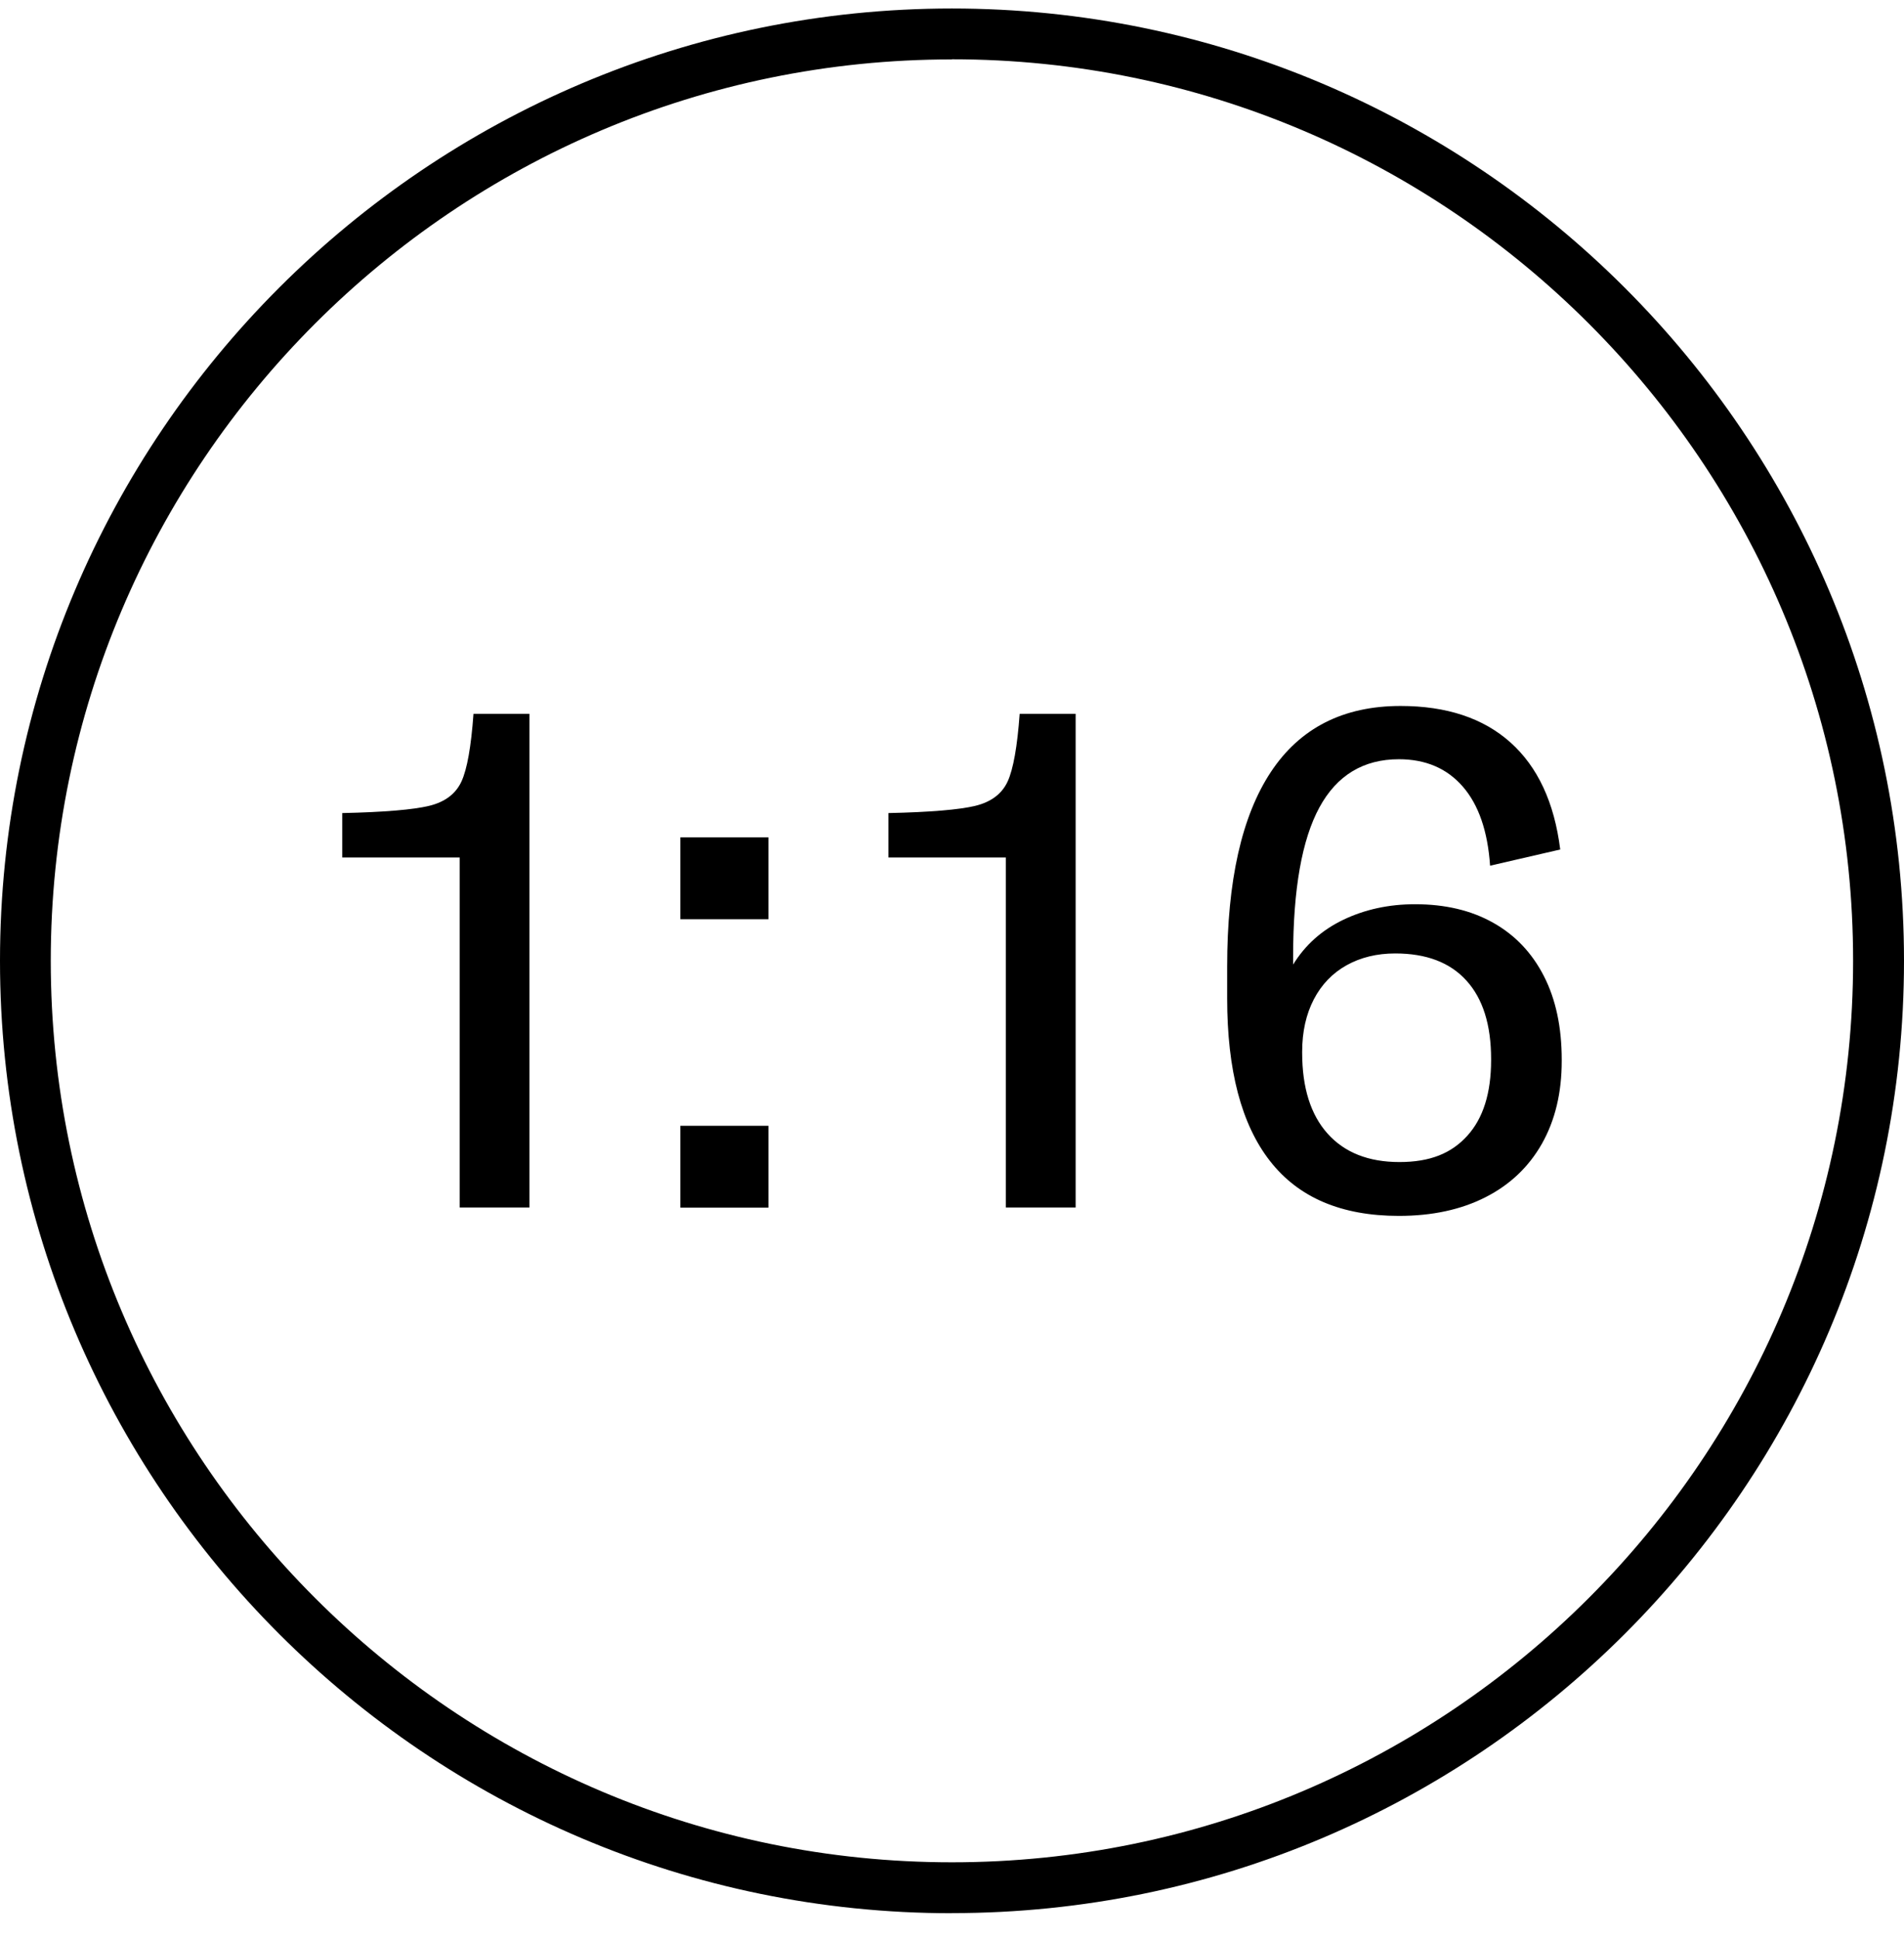
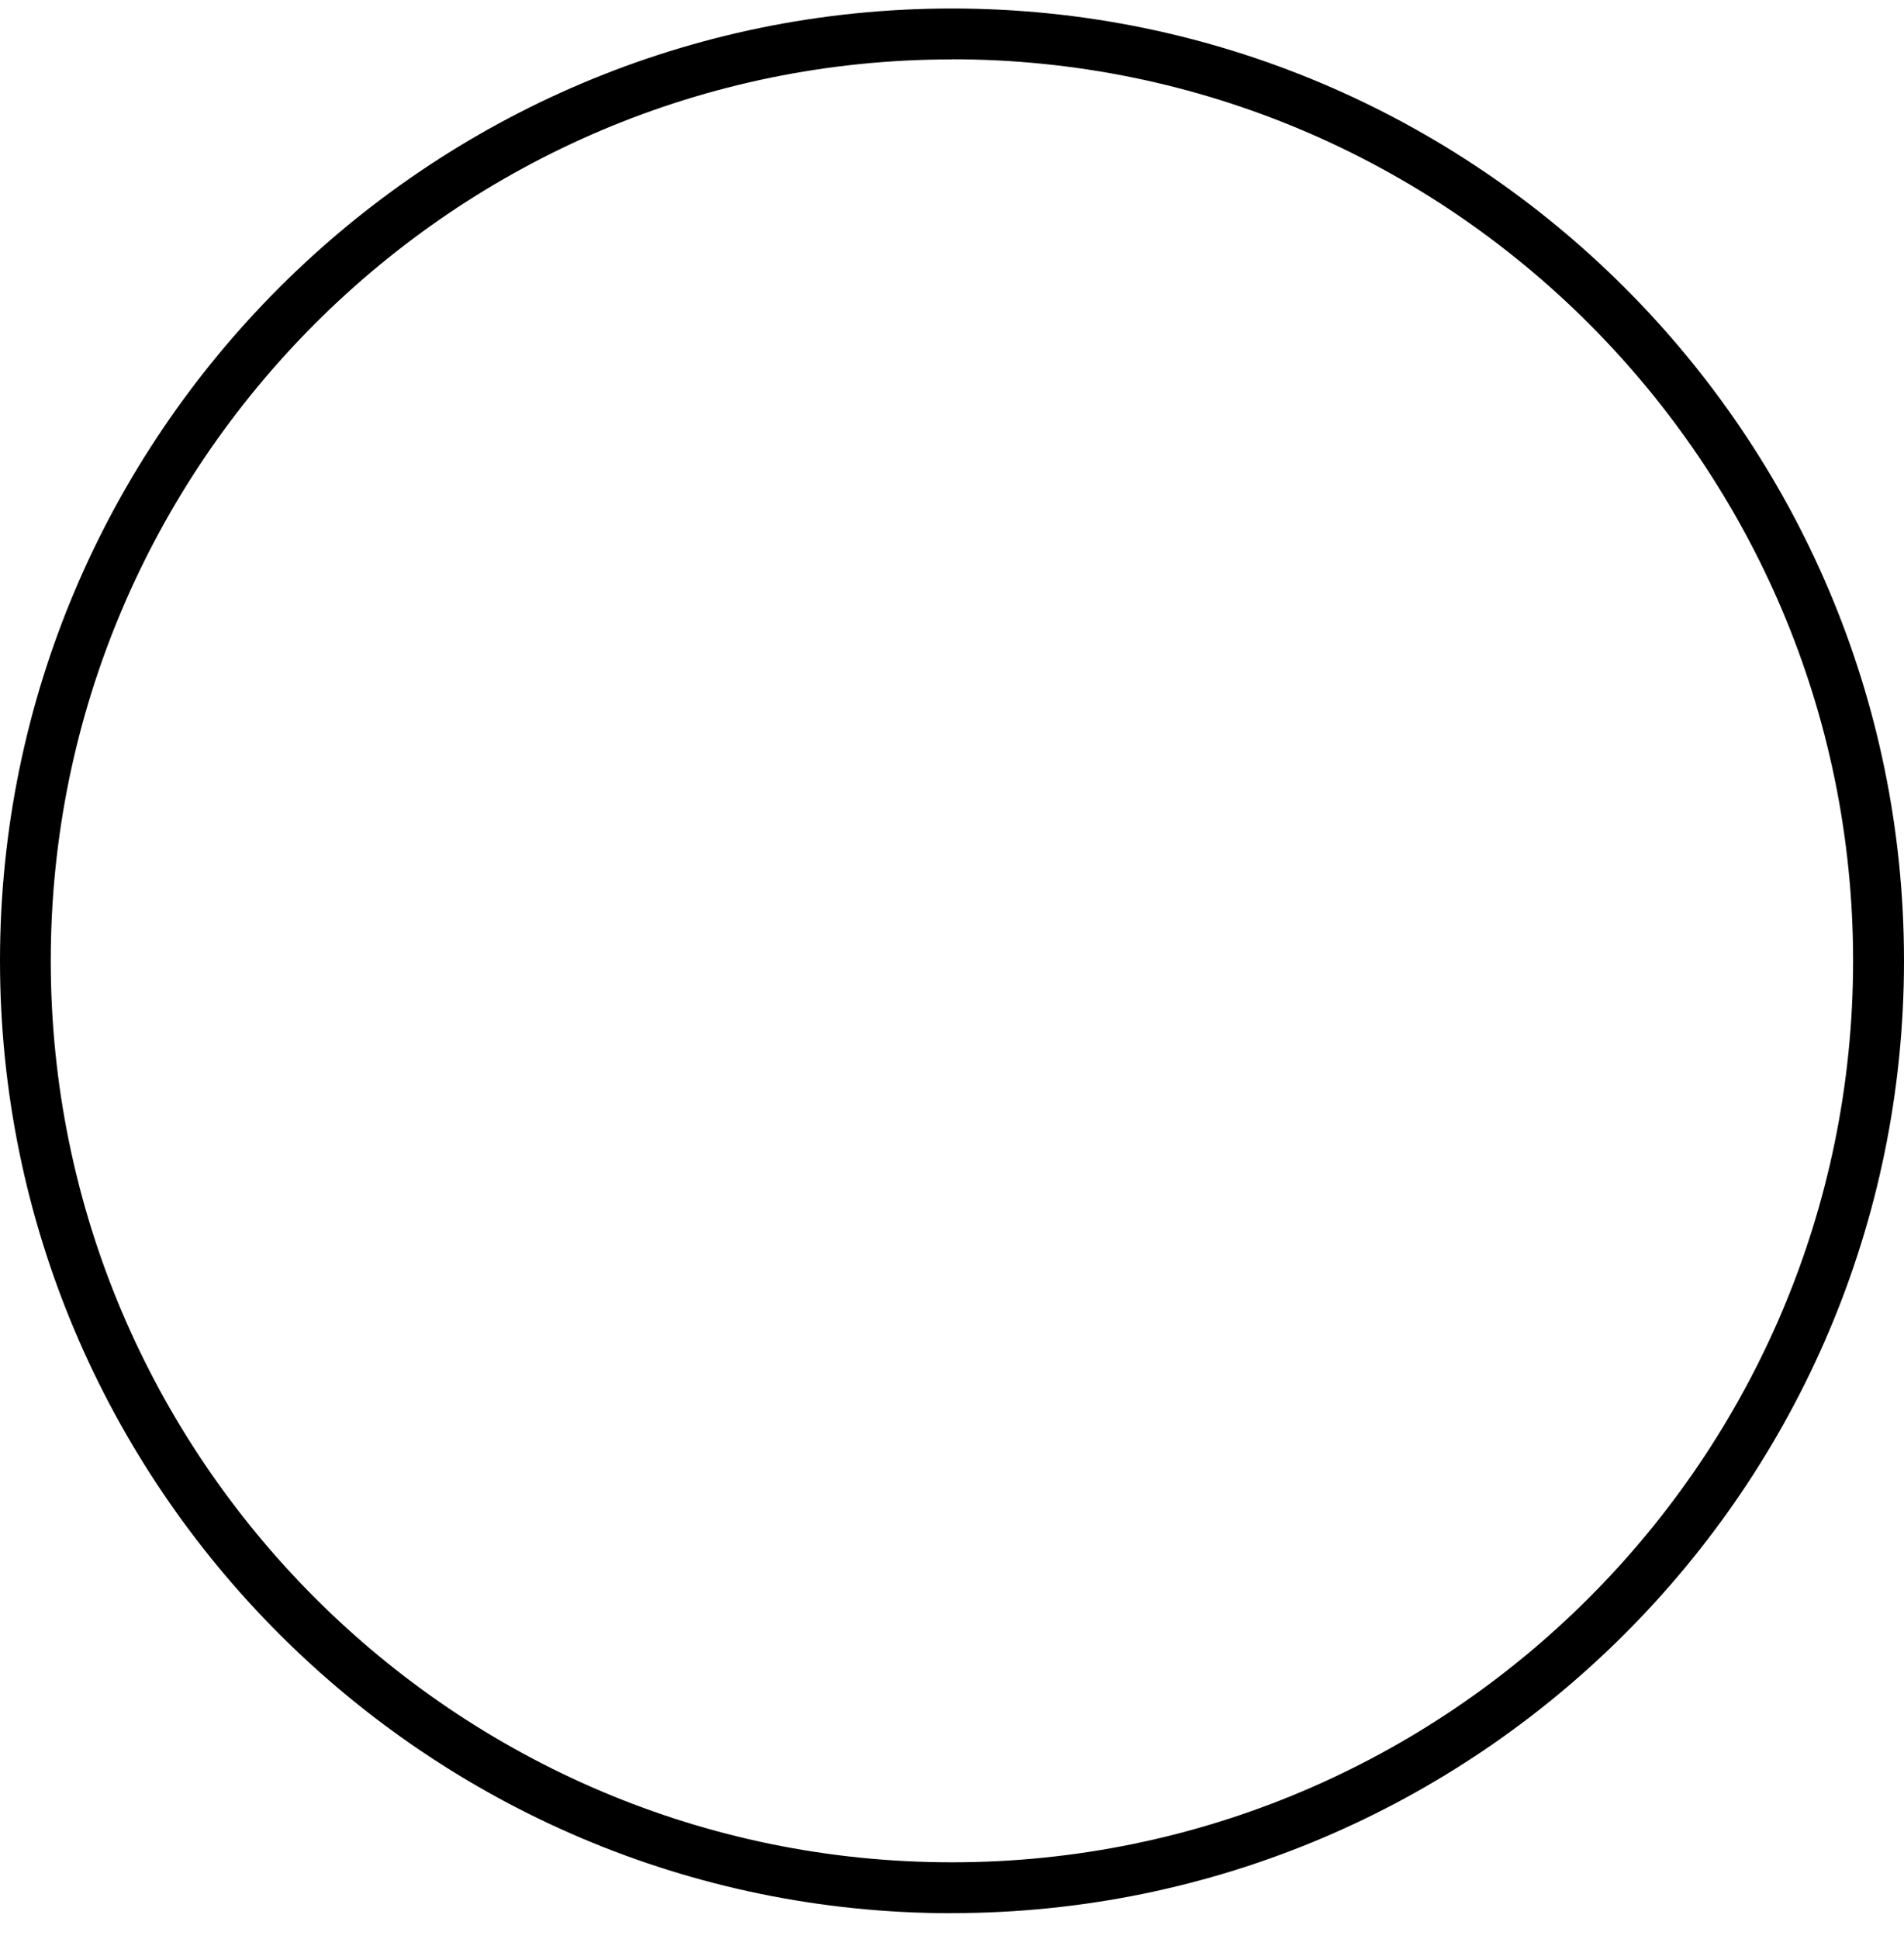
<svg xmlns="http://www.w3.org/2000/svg" width="56" height="57" viewBox="0 0 56 57" fill="none">
  <path d="M27.997 56.25C12.56 56.25 0 43.687 0 28.248C0 12.809 12.56 0.25 27.997 0.25C43.433 0.25 56 12.809 56 28.248C56 43.687 43.437 56.247 27.997 56.247V56.25ZM27.997 1.747C13.383 1.743 1.493 13.636 1.493 28.248C1.493 42.861 13.383 54.753 27.997 54.753C42.61 54.753 54.503 42.864 54.503 28.248C54.503 13.633 42.613 1.743 27.997 1.743V1.747Z" fill="black" />
-   <path d="M13.52 35.504V25.211H10.066V23.905C11.303 23.878 12.156 23.805 12.623 23.692C13.09 23.578 13.406 23.338 13.573 22.975C13.74 22.611 13.856 21.952 13.926 20.988H15.573V35.501H13.52V35.504Z" fill="black" />
-   <path d="M22.6 27.026H20.01V24.619H22.6V27.026ZM22.6 35.505H20.01V33.099H22.6V35.505Z" fill="black" />
-   <path d="M29.583 35.504V25.211H26.13V23.905C27.366 23.878 28.22 23.805 28.686 23.692C29.153 23.578 29.47 23.338 29.637 22.975C29.803 22.611 29.92 21.952 29.99 20.988H31.637V35.501H29.583V35.504Z" fill="black" />
-   <path d="M44.426 21.829C45.226 22.546 45.716 23.592 45.889 24.976L43.826 25.452C43.756 24.436 43.489 23.662 43.023 23.126C42.556 22.589 41.929 22.322 41.143 22.322C40.099 22.322 39.319 22.796 38.806 23.739C38.293 24.682 38.033 26.142 38.033 28.119V28.359C38.386 27.785 38.876 27.346 39.509 27.042C40.143 26.739 40.846 26.585 41.619 26.585C42.503 26.585 43.269 26.765 43.916 27.129C44.563 27.492 45.059 28.015 45.409 28.699C45.759 29.382 45.933 30.202 45.933 31.155V31.195C45.933 32.129 45.739 32.935 45.353 33.622C44.966 34.305 44.413 34.832 43.693 35.198C42.973 35.565 42.123 35.748 41.143 35.748C39.456 35.748 38.193 35.212 37.353 34.135C36.513 33.062 36.093 31.465 36.093 29.352V28.419C36.093 25.896 36.523 23.989 37.379 22.696C38.236 21.402 39.509 20.756 41.193 20.756C42.546 20.756 43.626 21.113 44.426 21.829ZM39.606 28.379C39.193 28.609 38.869 28.945 38.643 29.379C38.416 29.815 38.299 30.329 38.299 30.922V30.952C38.299 31.982 38.549 32.775 39.049 33.332C39.549 33.888 40.253 34.165 41.159 34.165C42.066 34.165 42.689 33.908 43.156 33.392C43.623 32.879 43.856 32.135 43.856 31.169V31.139C43.856 30.129 43.613 29.359 43.129 28.829C42.646 28.295 41.946 28.032 41.036 28.032C40.496 28.032 40.019 28.149 39.606 28.379Z" fill="black" />
</svg>